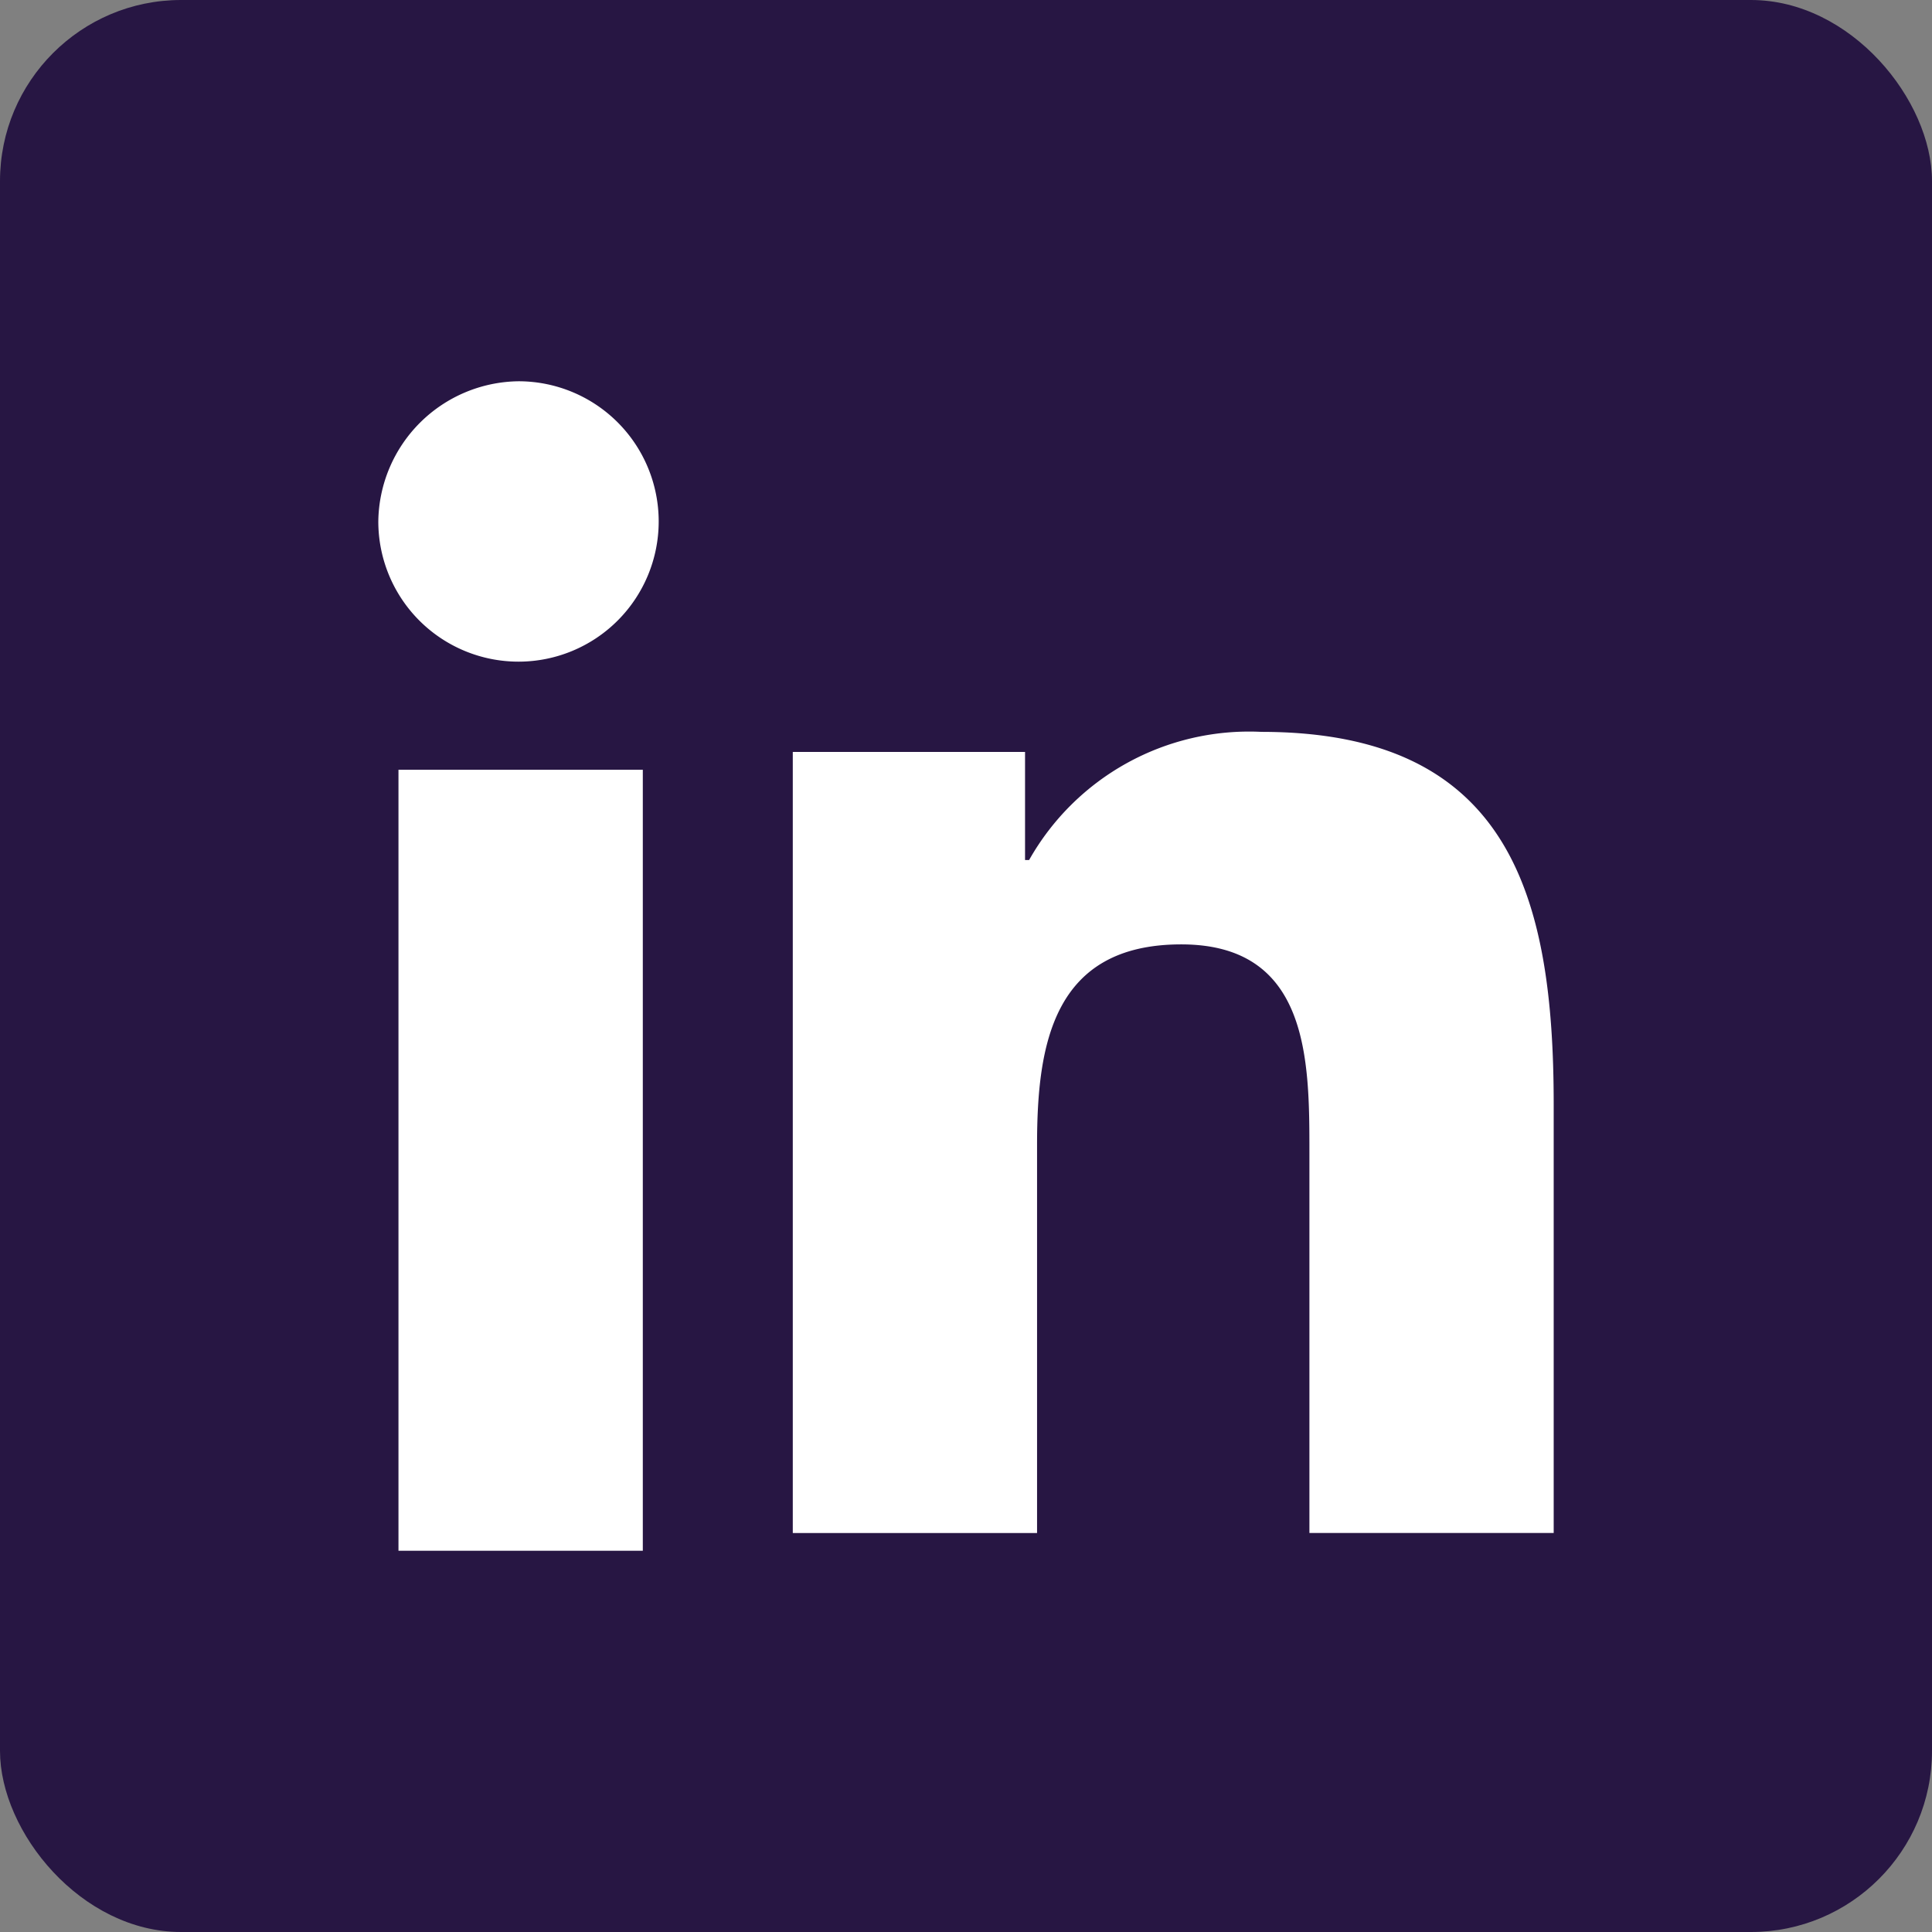
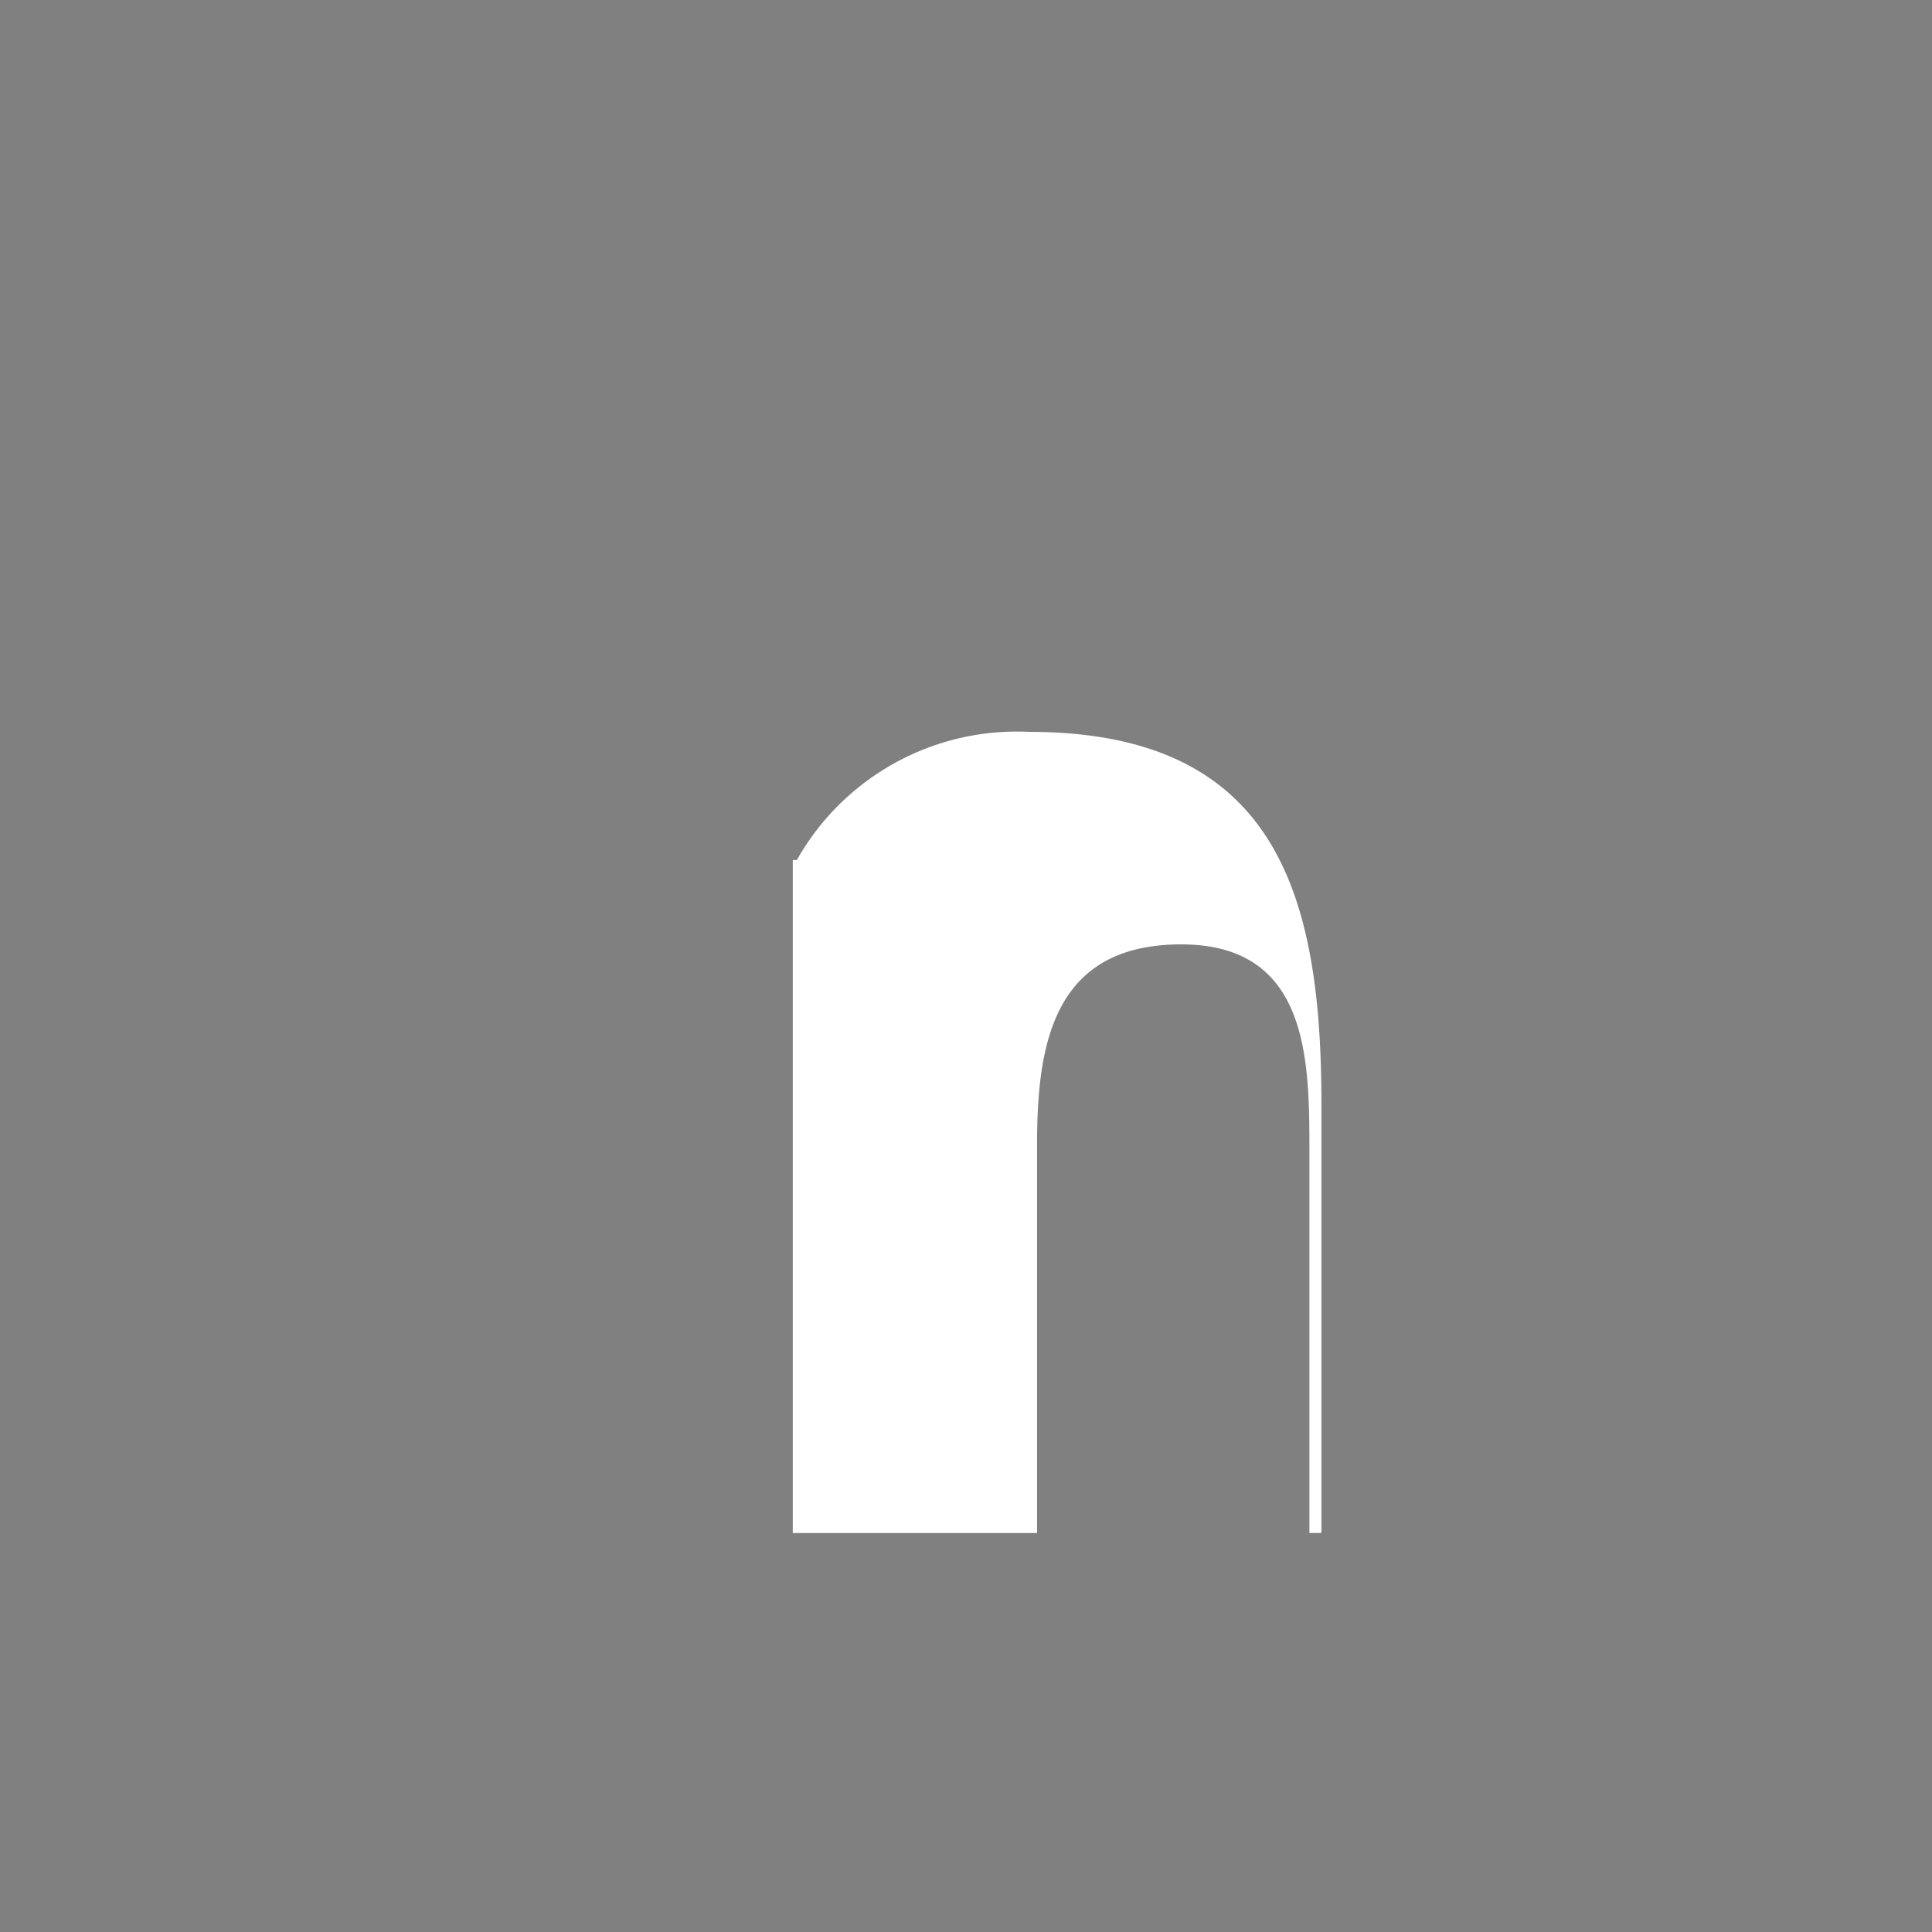
<svg xmlns="http://www.w3.org/2000/svg" width="32" height="32" viewBox="0 0 32 32">
  <rect x="0" y="0" width="32" height="32" fill="#808080" stroke="none" />
  <defs>
    <style>.cls-1{fill:#271643;}.cls-2{fill:#fff;}</style>
  </defs>
  <title>icon-social-linkedin</title>
  <g id="Layer_2" data-name="Layer 2">
    <g id="Layer_1-2" data-name="Layer 1">
-       <rect class="cls-1" width="32" height="32" rx="3" />
-       <path class="cls-2" d="M6.6,12.75h4.047V25.685H6.6Zm1.99-6.435A2.322,2.322,0,1,1,6.266,8.637,2.351,2.351,0,0,1,8.587,6.315" />
-       <path class="cls-2" d="M13.131,12.454h3.847v1.791h.067a4.184,4.184,0,0,1,3.847-2.123c4.113,0,4.842,2.72,4.842,6.169v7.1H21.688v-6.3c0-1.526,0-3.449-2.123-3.449s-2.388,1.658-2.388,3.316v6.434H13.131Z" />
+       <path class="cls-2" d="M13.131,12.454v1.791h.067a4.184,4.184,0,0,1,3.847-2.123c4.113,0,4.842,2.72,4.842,6.169v7.1H21.688v-6.3c0-1.526,0-3.449-2.123-3.449s-2.388,1.658-2.388,3.316v6.434H13.131Z" />
    </g>
  </g>
</svg>